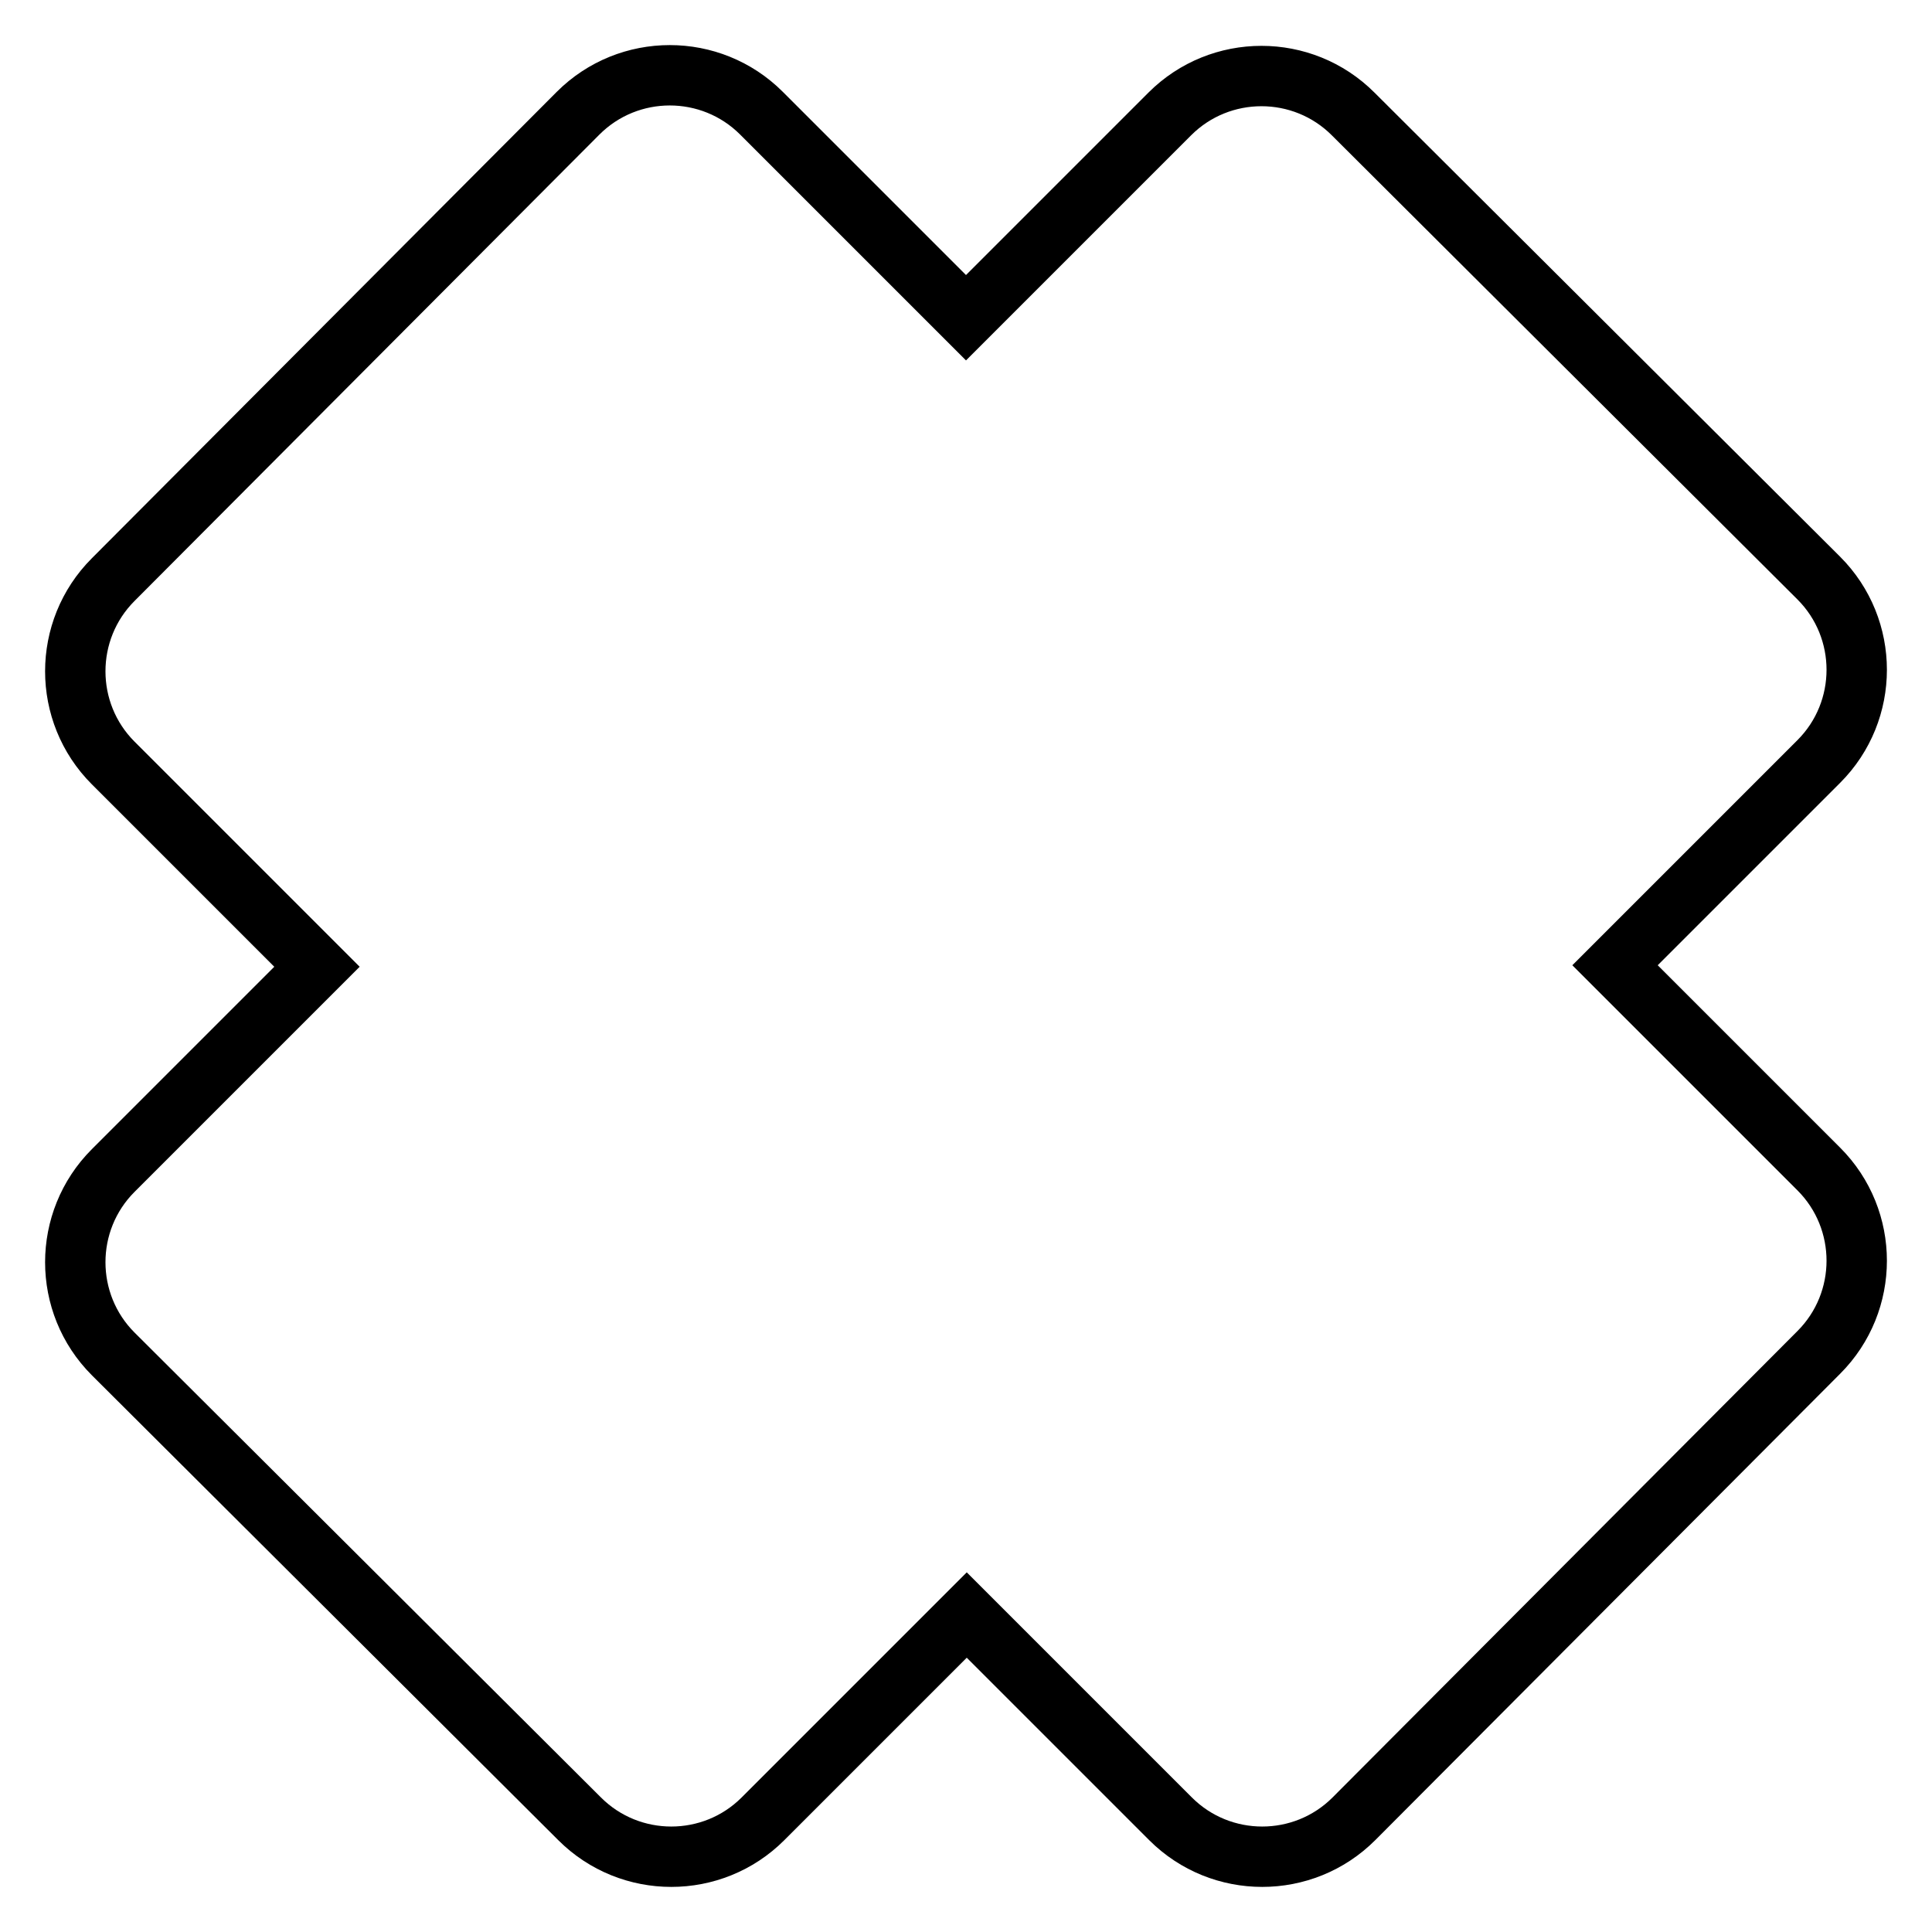
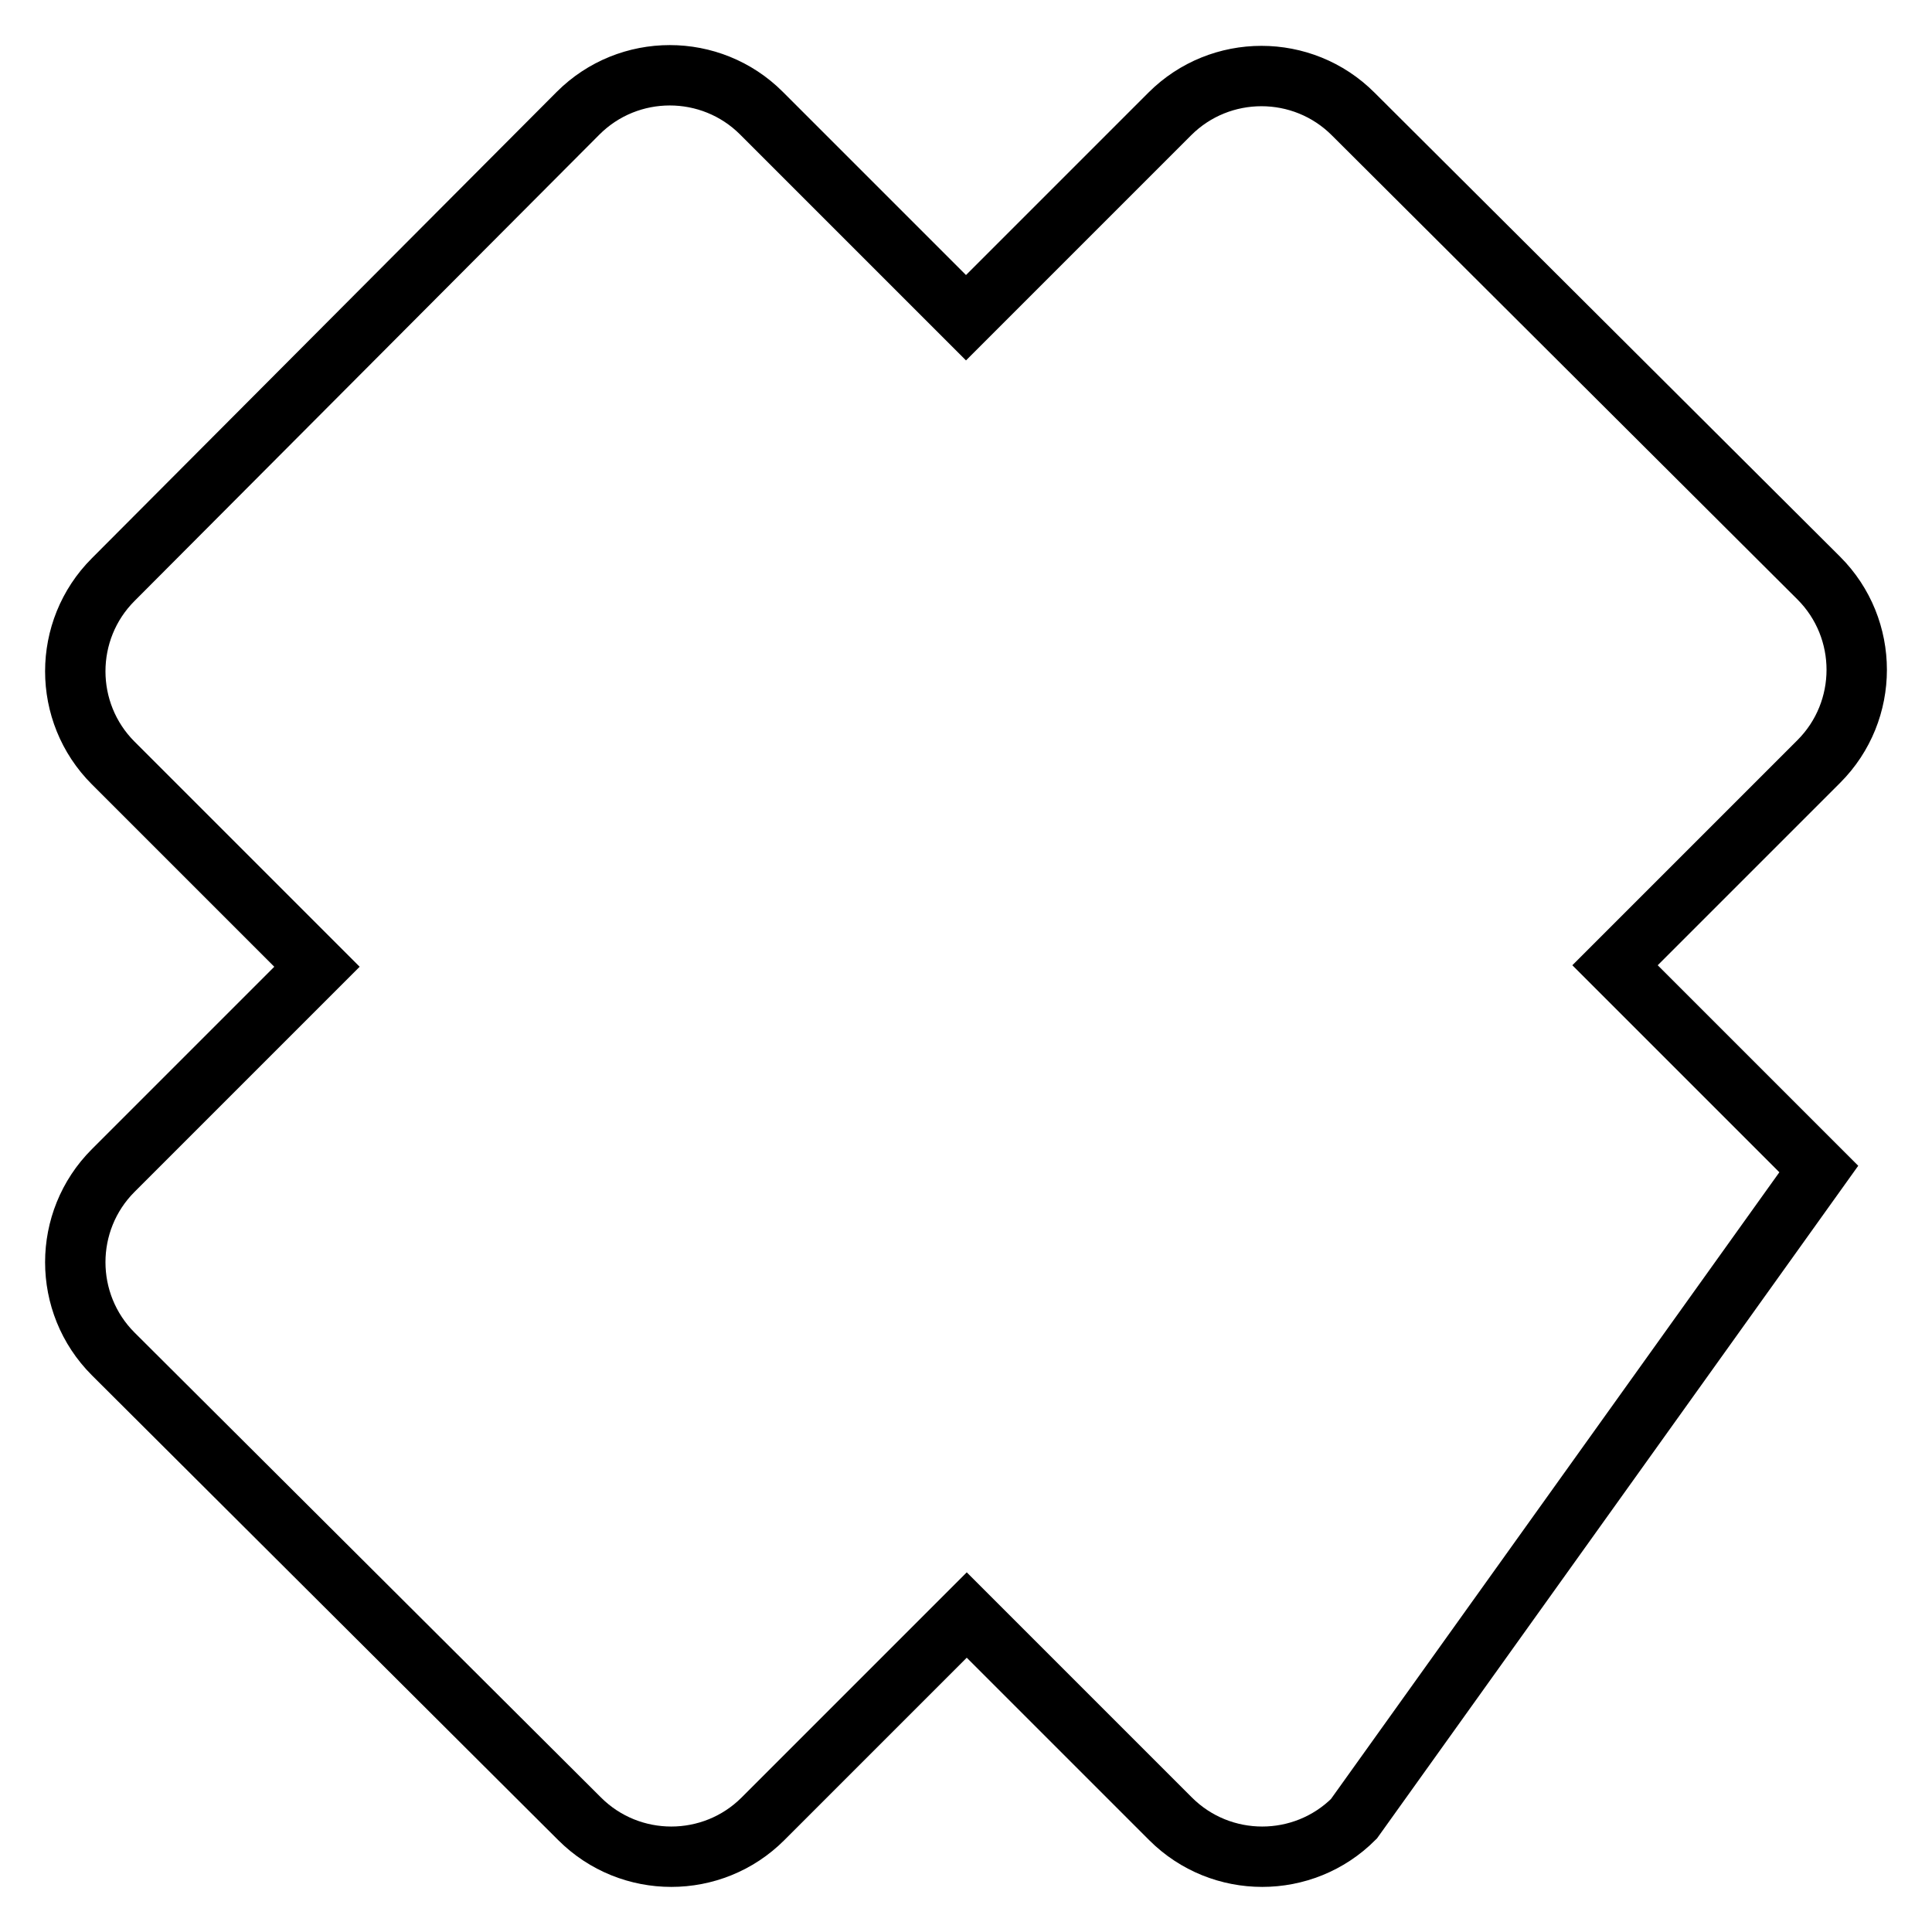
<svg xmlns="http://www.w3.org/2000/svg" version="1.1" x="0px" y="0px" viewBox="0 0 256 256" enable-background="new 0 0 256 256" xml:space="preserve">
  <g>
-     <path stroke-width="8" fill-opacity="0" stroke="#000000" d="M128,42.1l27-27c6.7-6.7,17.6-6.7,24.3,0c0,0,0,0,0,0L241,76.6c6.7,6.7,6.7,17.6,0,24.3l-27,27l27,27 c6.7,6.7,6.7,17.6,0,24.3L179.4,241c-6.7,6.7-17.6,6.7-24.3,0l-27-27l-27,27c-6.7,6.7-17.6,6.7-24.3,0c0,0,0,0,0,0L15,179.4 c-6.7-6.7-6.7-17.6,0-24.3l27-27l-27-27c-6.7-6.7-6.7-17.6,0-24.3c0,0,0,0,0,0L76.6,15c6.7-6.7,17.6-6.7,24.3,0L128,42.1L128,42.1z " />
+     <path stroke-width="8" fill-opacity="0" stroke="#000000" d="M128,42.1l27-27c6.7-6.7,17.6-6.7,24.3,0c0,0,0,0,0,0L241,76.6c6.7,6.7,6.7,17.6,0,24.3l-27,27l27,27 L179.4,241c-6.7,6.7-17.6,6.7-24.3,0l-27-27l-27,27c-6.7,6.7-17.6,6.7-24.3,0c0,0,0,0,0,0L15,179.4 c-6.7-6.7-6.7-17.6,0-24.3l27-27l-27-27c-6.7-6.7-6.7-17.6,0-24.3c0,0,0,0,0,0L76.6,15c6.7-6.7,17.6-6.7,24.3,0L128,42.1L128,42.1z " />
  </g>
</svg>